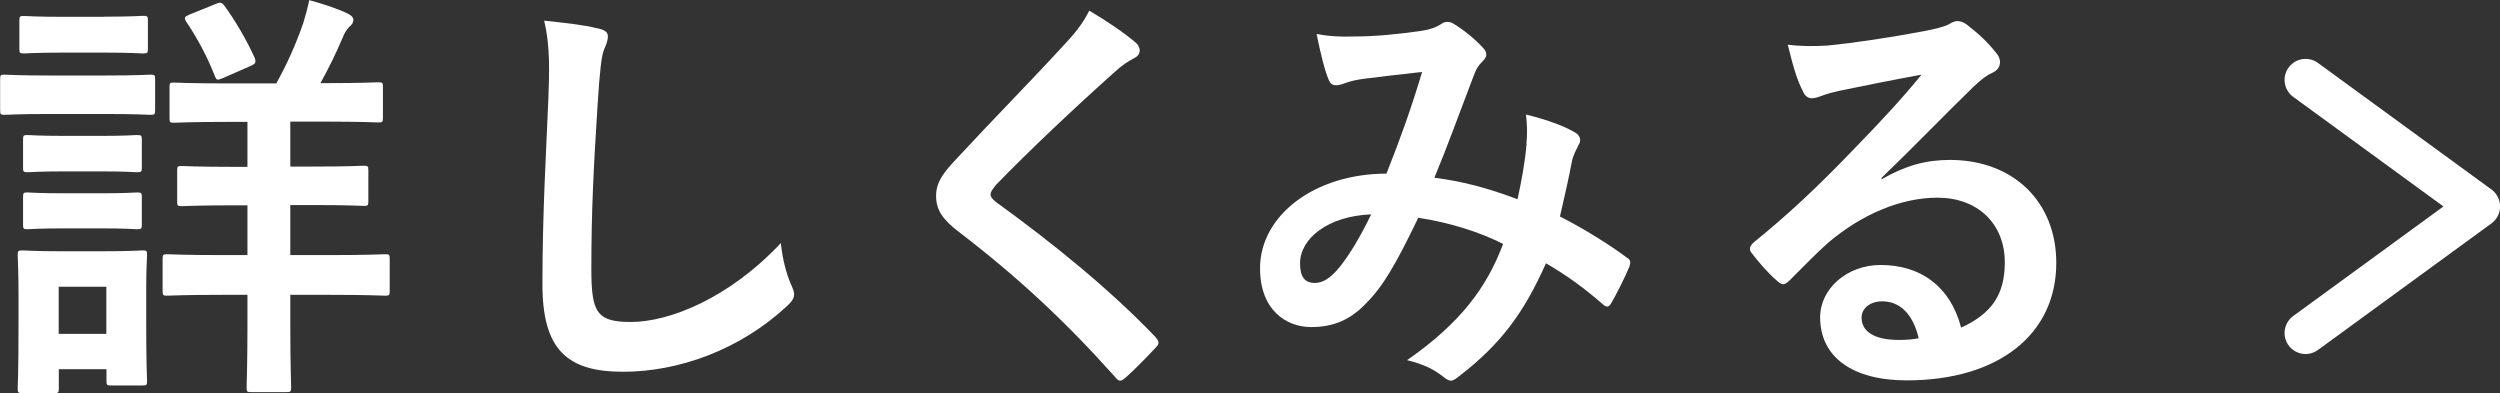
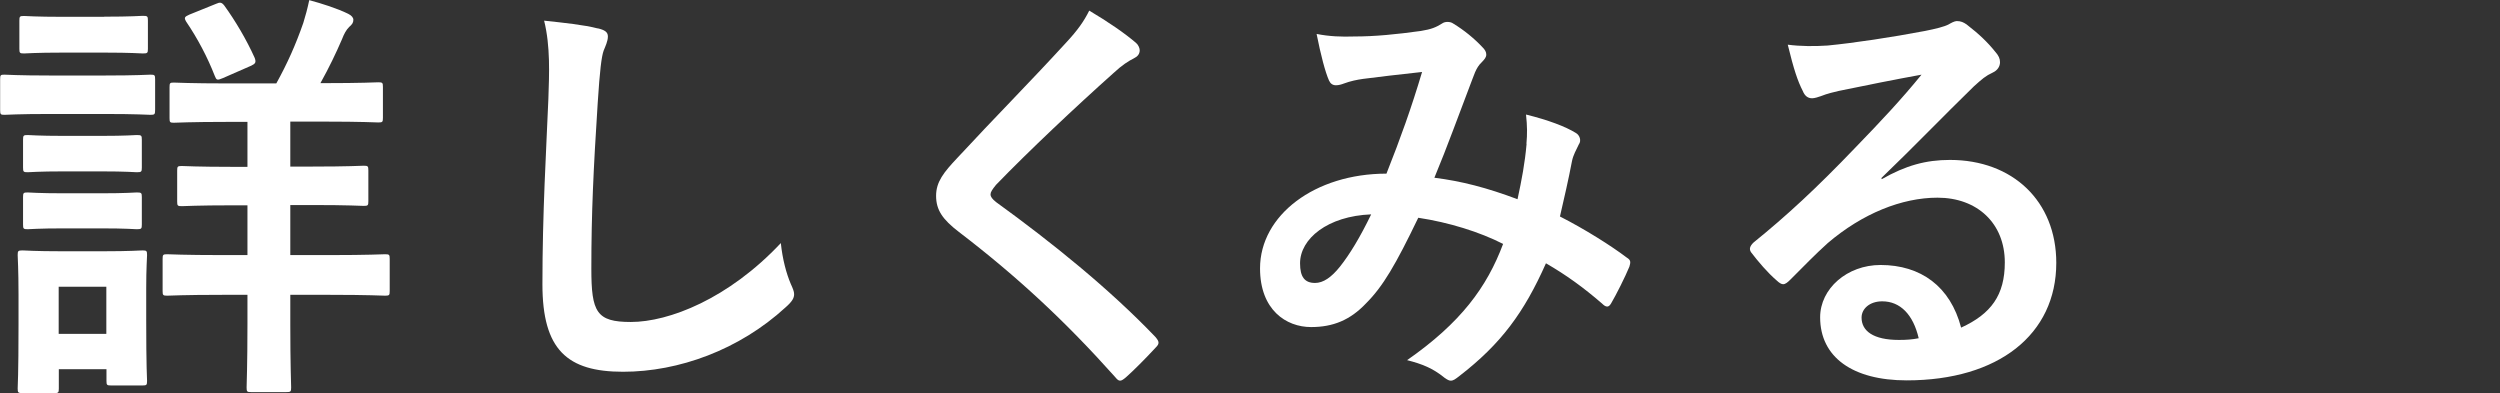
<svg xmlns="http://www.w3.org/2000/svg" id="_レイヤー_2" data-name="レイヤー 2" viewBox="0 0 176.8 27.8">
  <rect x="0" y="0" width="176.8" height="27.8" fill="#333333" stroke="none" />
  <defs>
    <style>
      .cls-1 {
        fill: #fff;
      }

      .cls-2 {
        fill: none;
        stroke: #fff;
        stroke-linecap: round;
        stroke-linejoin: round;
        stroke-width: 2.97px;
      }
    </style>
  </defs>
  <g id="base">
    <g>
      <path class="cls-1" d="M7.4,5.34c2.3,0,3.06-.06,3.24-.06.3,0,.33.03.33.33v2.15c0,.33-.03.36-.33.36-.18,0-.94-.06-3.24-.06h-3.85c-2.3,0-3.06.06-3.24.06-.27,0-.3-.03-.3-.36v-2.15c0-.3.03-.33.3-.33.18,0,.94.06,3.24.06h3.85ZM10.34,22.56c0,3.52.06,4.18.06,4.37,0,.3-.03.33-.33.33h-2.21c-.3,0-.33-.03-.33-.33v-.82h-3.37v1.36c0,.3-.03.33-.33.33H1.61c-.33,0-.36-.03-.36-.33,0-.18.06-.88.06-4.55v-2.03c0-1.91-.06-2.64-.06-2.85,0-.3.03-.33.36-.33.18,0,.82.06,2.76.06h2.91c1.97,0,2.58-.06,2.79-.06.3,0,.33.03.33.33,0,.18-.06.91-.06,2.33v2.18ZM7.37,1.18c1.94,0,2.55-.06,2.73-.06.33,0,.36.03.36.33v2c0,.3-.03.33-.36.33-.18,0-.79-.06-2.73-.06h-2.91c-1.97,0-2.58.06-2.76.06-.3,0-.33-.03-.33-.33V1.46c0-.3.03-.33.33-.33.18,0,.79.06,2.76.06h2.91ZM7.12,9.61c1.85,0,2.37-.06,2.55-.06.33,0,.36.03.36.33v1.97c0,.3-.03.33-.36.33-.18,0-.7-.06-2.55-.06h-2.58c-1.85,0-2.39.06-2.58.06-.3,0-.33-.03-.33-.33v-1.97c0-.3.03-.33.33-.33.18,0,.73.06,2.58.06h2.58ZM7.12,13.67c1.85,0,2.37-.06,2.55-.06.33,0,.36.03.36.33v1.94c0,.3-.03.33-.36.33-.18,0-.7-.06-2.55-.06h-2.58c-1.85,0-2.39.06-2.58.06-.3,0-.33-.03-.33-.33v-1.94c0-.3.03-.33.33-.33.18,0,.73.06,2.58.06h2.58ZM4.15,20.28v3.33h3.37v-3.33h-3.37ZM20.53,14.52v3.52h2.76c2.79,0,3.76-.06,3.94-.06.3,0,.33.03.33.33v2.27c0,.3-.03.33-.33.33-.18,0-1.15-.06-3.94-.06h-2.76v2.09c0,2.88.06,4.27.06,4.46,0,.3-.03.33-.36.33h-2.46c-.3,0-.33-.03-.33-.33,0-.18.06-1.58.06-4.46v-2.09h-1.73c-2.82,0-3.76.06-3.94.06-.3,0-.33-.03-.33-.33v-2.27c0-.3.03-.33.33-.33.18,0,1.12.06,3.94.06h1.73v-3.52h-1c-2.58,0-3.46.06-3.64.06-.3,0-.33-.03-.33-.33v-2.18c0-.3.03-.33.33-.33.18,0,1.06.06,3.64.06h1v-3.18h-1.36c-2.73,0-3.64.06-3.85.06-.27,0-.3-.03-.3-.33v-2.18c0-.3.03-.33.3-.33.21,0,1.12.06,3.85.06h3.4c.79-1.43,1.37-2.73,1.91-4.28.15-.48.3-1.03.42-1.61.88.24,1.97.58,2.76.97.24.12.36.27.36.42,0,.21-.09.33-.3.51-.21.21-.36.49-.51.88-.42.97-.91,2-1.52,3.09h.24c2.73,0,3.67-.06,3.85-.06.3,0,.33.03.33.33v2.18c0,.3-.03.33-.33.33-.18,0-1.12-.06-3.85-.06h-2.37v3.18h1.55c2.58,0,3.46-.06,3.64-.06.3,0,.33.03.33.33v2.18c0,.3-.03.33-.33.33-.18,0-1.06-.06-3.64-.06h-1.55ZM15.28.27c.27-.12.39-.12.58.12.79,1.09,1.58,2.43,2.15,3.7.12.33.06.42-.3.58l-1.94.85c-.42.18-.46.15-.58-.15-.52-1.33-1.21-2.64-2.03-3.85-.15-.27-.12-.33.24-.49l1.88-.76Z" />
      <path class="cls-1" d="M42.26,2c.52.12.73.27.73.58,0,.33-.18.7-.3,1-.15.42-.27,1.37-.42,3.7-.3,4.67-.45,7.76-.45,11.73,0,3.06.36,3.76,2.79,3.76,2.7,0,6.91-1.64,10.61-5.58.12,1.15.39,2.15.7,2.88.15.33.24.54.24.73,0,.27-.12.51-.61.94-3.27,3-7.55,4.55-11.49,4.55s-5.7-1.55-5.7-6.18c0-5.09.27-9.46.42-13.1.06-1.79.15-3.73-.3-5.55,1.39.15,2.85.3,3.79.55Z" />
      <path class="cls-1" d="M80.36,3.06c.15.12.24.36.24.49,0,.27-.15.45-.42.58-.36.18-.82.46-1.46,1.06-2.61,2.33-5.94,5.46-8.28,7.88-.27.33-.39.52-.39.67,0,.18.12.33.39.55,3.94,2.85,8.03,6.15,11.28,9.55.12.15.21.27.21.39s-.06.21-.21.36c-.7.76-1.58,1.64-2.09,2.09-.18.15-.3.24-.42.24s-.21-.09-.36-.27c-3.52-3.94-6.91-7.09-11.04-10.25-1.15-.88-1.61-1.55-1.61-2.55s.55-1.67,1.49-2.67c2.58-2.79,5.09-5.31,7.7-8.16.82-.88,1.27-1.52,1.64-2.27,1.33.79,2.49,1.58,3.33,2.3Z" />
      <path class="cls-1" d="M107.95,10.16c.06-.67.06-1.24-.03-2.06,1.58.39,2.79.85,3.52,1.3.27.15.42.54.21.82-.18.39-.39.73-.48,1.18-.24,1.27-.55,2.61-.85,3.91,1.73.88,3.61,2.06,4.73,2.91.3.18.27.33.18.64-.3.73-.94,2-1.3,2.61-.09.15-.18.21-.27.21-.12,0-.24-.09-.36-.21-1.33-1.15-2.55-2.03-3.97-2.85-1.55,3.49-3.18,5.7-6.12,7.97-.27.21-.42.33-.61.33-.12,0-.24-.06-.45-.21-.82-.67-1.58-.97-2.64-1.24,3.79-2.64,5.64-5.15,6.79-8.22-1.67-.85-3.82-1.52-6-1.85-1.61,3.34-2.49,4.85-3.7,6.06-1.12,1.18-2.33,1.67-3.88,1.67-1.76,0-3.61-1.21-3.61-4.15,0-3.76,3.88-6.7,8.94-6.7,1-2.52,1.76-4.64,2.52-7.19-1.67.18-3.18.36-4.18.49-.42.06-.88.15-1.36.33-.15.06-.36.12-.55.12-.24,0-.39-.12-.49-.33-.27-.61-.58-1.79-.88-3.3.91.18,1.76.21,2.67.18,1.46,0,2.97-.15,4.7-.39.76-.12,1.09-.27,1.49-.52.12-.09.27-.12.39-.12.15,0,.3.03.42.12.76.46,1.49,1.06,2.06,1.67.18.18.27.33.27.52s-.12.33-.3.52c-.46.42-.58,1-.82,1.58-.79,2.06-1.64,4.43-2.55,6.61,1.91.24,3.7.7,5.88,1.52.3-1.39.52-2.55.64-3.91ZM91.94,18.62c0,.97.33,1.39,1.06,1.39.58,0,1.15-.39,1.76-1.15.7-.88,1.43-2.09,2.21-3.7-3.09.12-5.03,1.73-5.03,3.46Z" />
-       <path class="cls-1" d="M133.08,12.67c1.7-.97,3.12-1.36,4.82-1.36,4.43,0,7.52,2.91,7.52,7.28,0,5.06-4.09,8.31-10.58,8.31-3.82,0-6.12-1.64-6.12-4.46,0-2.03,1.91-3.7,4.27-3.7,2.85,0,4.94,1.52,5.7,4.43,2.12-.97,3.09-2.3,3.09-4.61,0-2.76-1.94-4.58-4.76-4.58-2.52,0-5.31,1.12-7.76,3.21-.88.79-1.73,1.67-2.64,2.58-.21.21-.36.33-.52.33-.12,0-.27-.09-.46-.27-.64-.55-1.3-1.33-1.79-1.97-.18-.24-.09-.46.15-.7,2.36-1.91,4.46-3.85,7.19-6.7,1.88-1.94,3.3-3.46,4.7-5.18-1.82.33-3.97.76-5.85,1.15-.39.09-.79.18-1.27.37-.15.06-.46.15-.61.15-.3,0-.52-.15-.67-.52-.36-.7-.64-1.54-1.06-3.27.91.12,1.91.12,2.82.06,1.85-.18,4.52-.58,6.88-1.03.76-.15,1.36-.3,1.67-.46.15-.09.42-.24.58-.24.3,0,.48.09.7.24.91.7,1.52,1.3,2.03,1.94.24.27.33.48.33.73,0,.3-.18.58-.51.73-.52.24-.76.46-1.33.97-2.21,2.15-4.25,4.28-6.55,6.49l.03.09ZM133.11,21.31c-.88,0-1.46.52-1.46,1.15,0,.94.82,1.58,2.64,1.58.55,0,.94-.03,1.4-.12-.39-1.67-1.3-2.61-2.58-2.61Z" />
+       <path class="cls-1" d="M133.08,12.67c1.7-.97,3.12-1.36,4.82-1.36,4.43,0,7.52,2.91,7.52,7.28,0,5.06-4.09,8.31-10.58,8.31-3.82,0-6.12-1.64-6.12-4.46,0-2.03,1.91-3.7,4.27-3.7,2.85,0,4.94,1.52,5.7,4.43,2.12-.97,3.09-2.3,3.09-4.61,0-2.76-1.94-4.58-4.76-4.58-2.52,0-5.31,1.12-7.76,3.21-.88.79-1.73,1.67-2.64,2.58-.21.21-.36.33-.52.33-.12,0-.27-.09-.46-.27-.64-.55-1.3-1.33-1.79-1.97-.18-.24-.09-.46.15-.7,2.36-1.91,4.46-3.85,7.19-6.7,1.88-1.94,3.3-3.46,4.7-5.18-1.82.33-3.97.76-5.85,1.15-.39.09-.79.18-1.27.37-.15.06-.46.15-.61.15-.3,0-.52-.15-.67-.52-.36-.7-.64-1.54-1.06-3.27.91.12,1.91.12,2.82.06,1.85-.18,4.52-.58,6.88-1.03.76-.15,1.36-.3,1.67-.46.15-.09.42-.24.58-.24.3,0,.48.09.7.24.91.7,1.52,1.3,2.03,1.94.24.27.33.48.33.73,0,.3-.18.58-.51.73-.52.24-.76.46-1.33.97-2.21,2.15-4.25,4.28-6.55,6.49l.03.09ZM133.11,21.31c-.88,0-1.46.52-1.46,1.15,0,.94.82,1.58,2.64,1.58.55,0,.94-.03,1.4-.12-.39-1.67-1.3-2.61-2.58-2.61" />
    </g>
-     <polyline class="cls-2" points="163.05 5.65 175.32 14.6 163.05 23.55" />
  </g>
</svg>